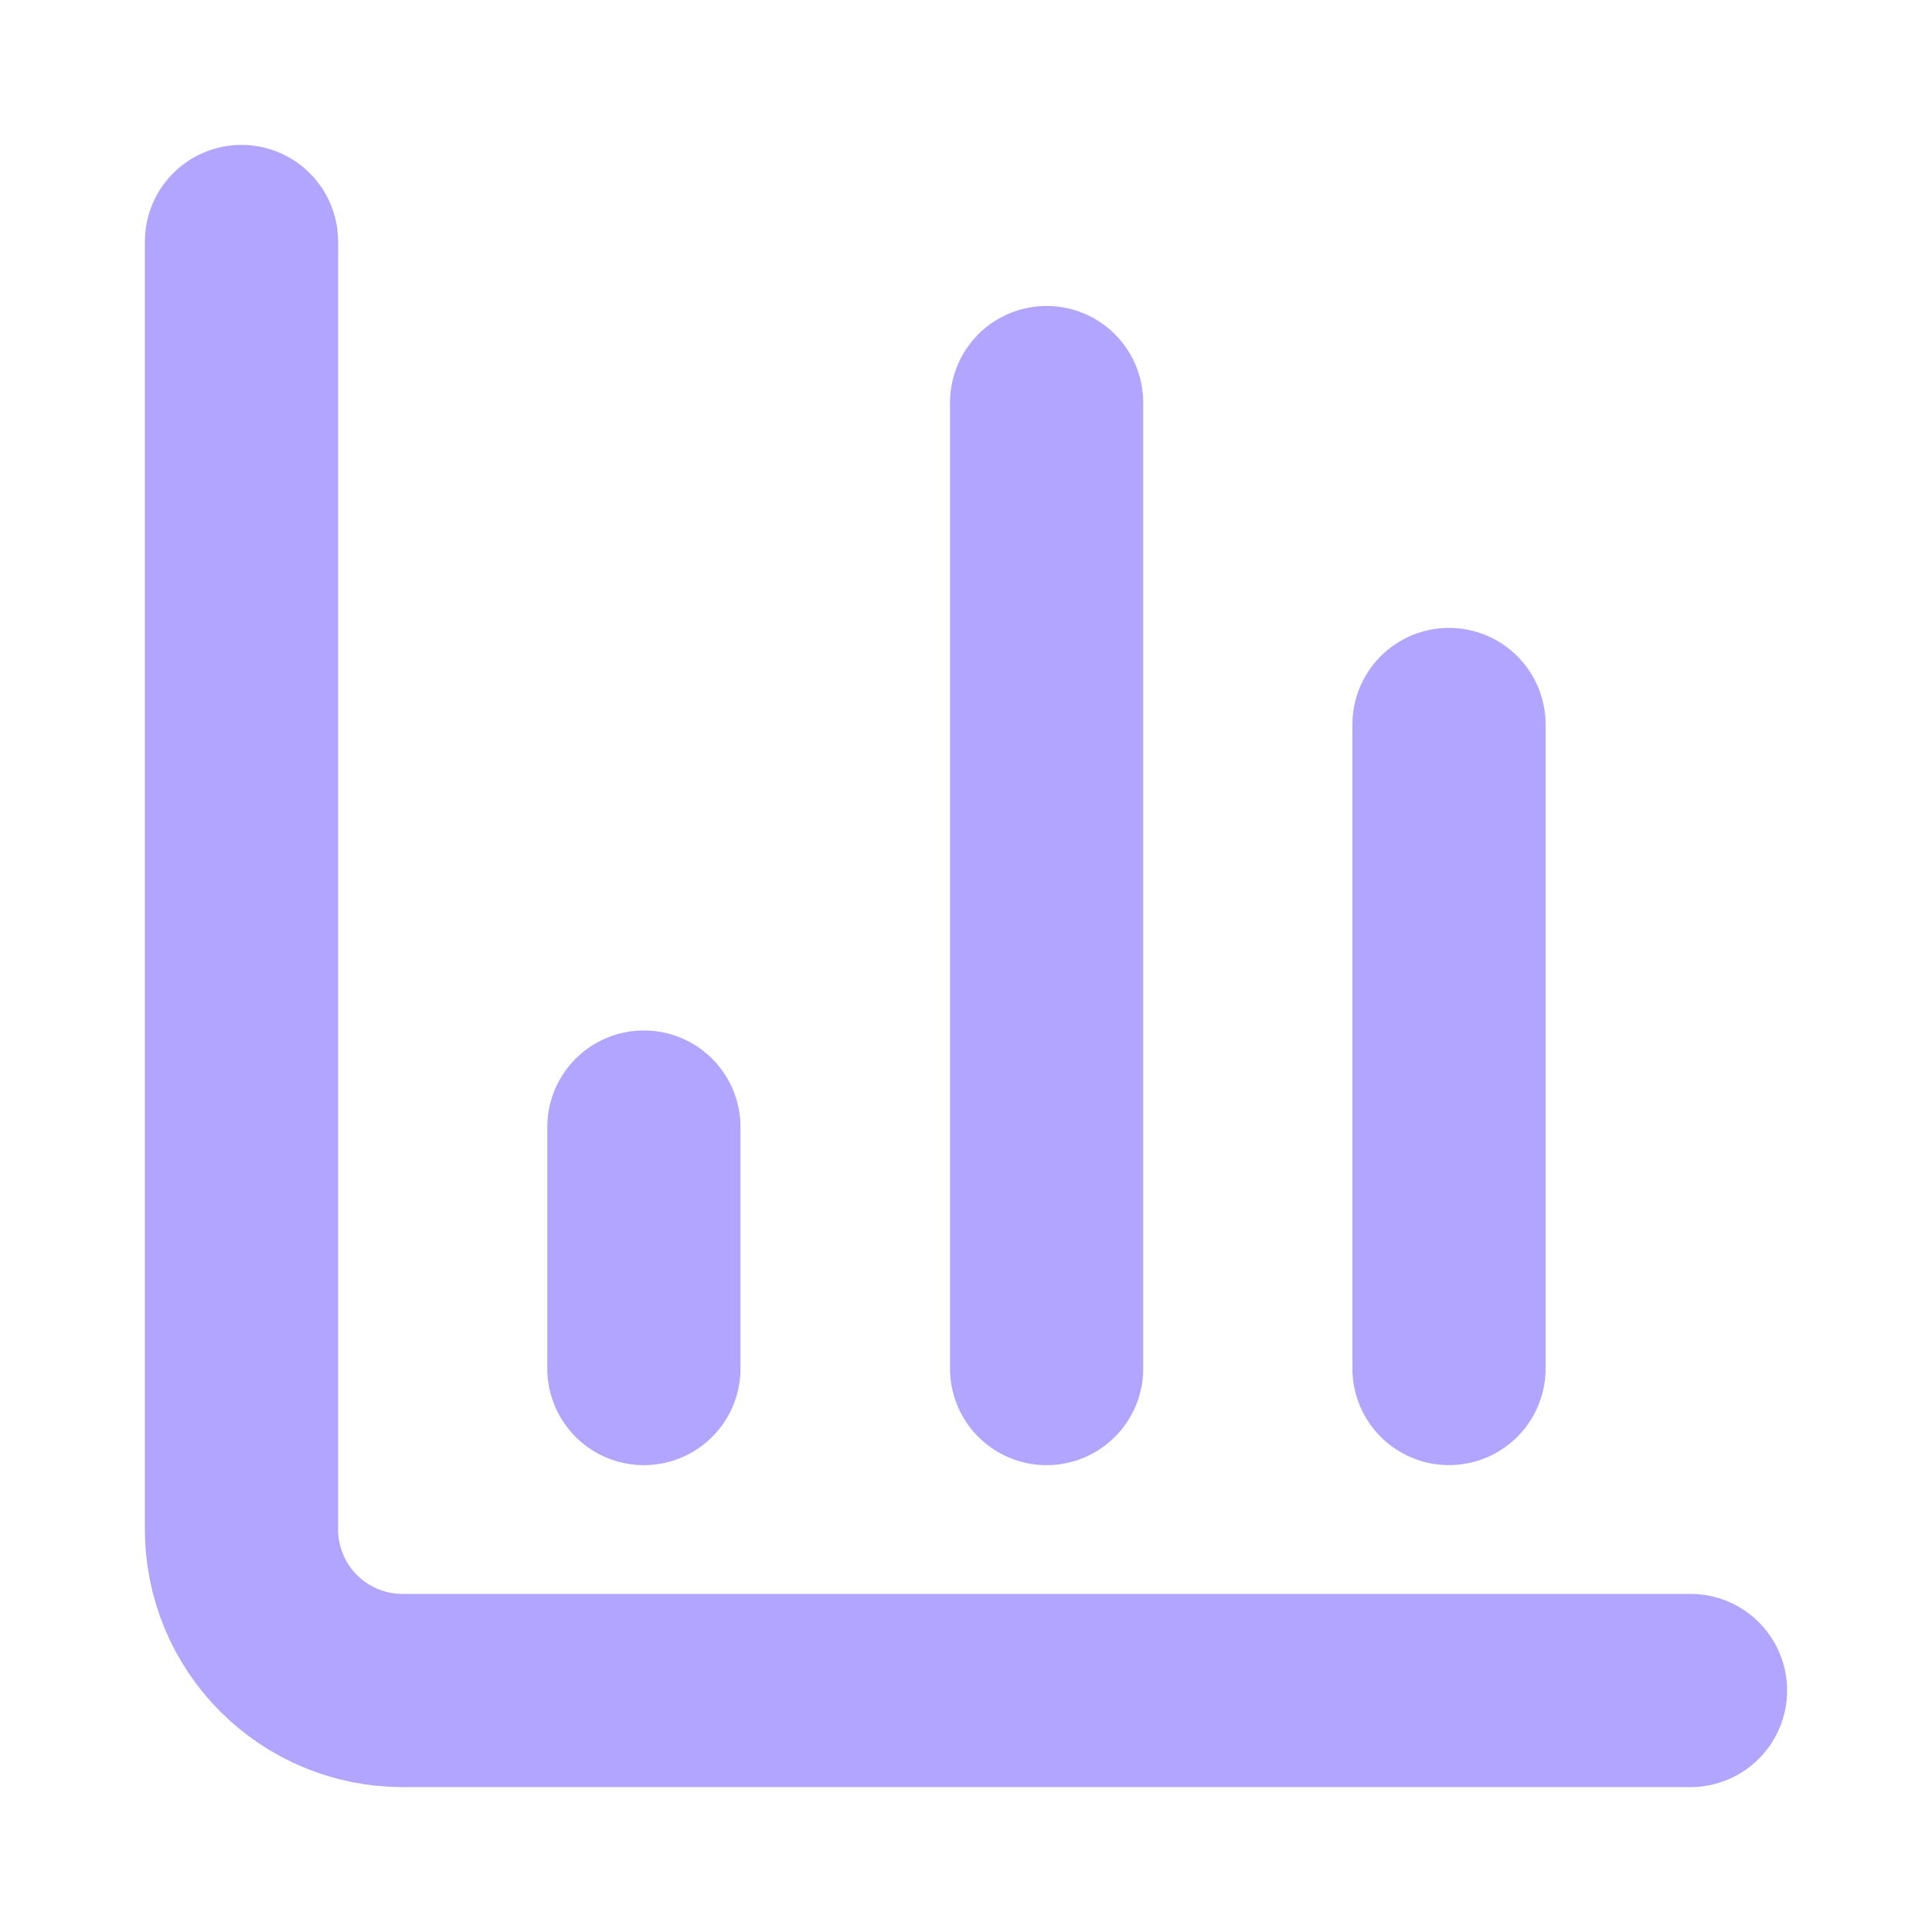
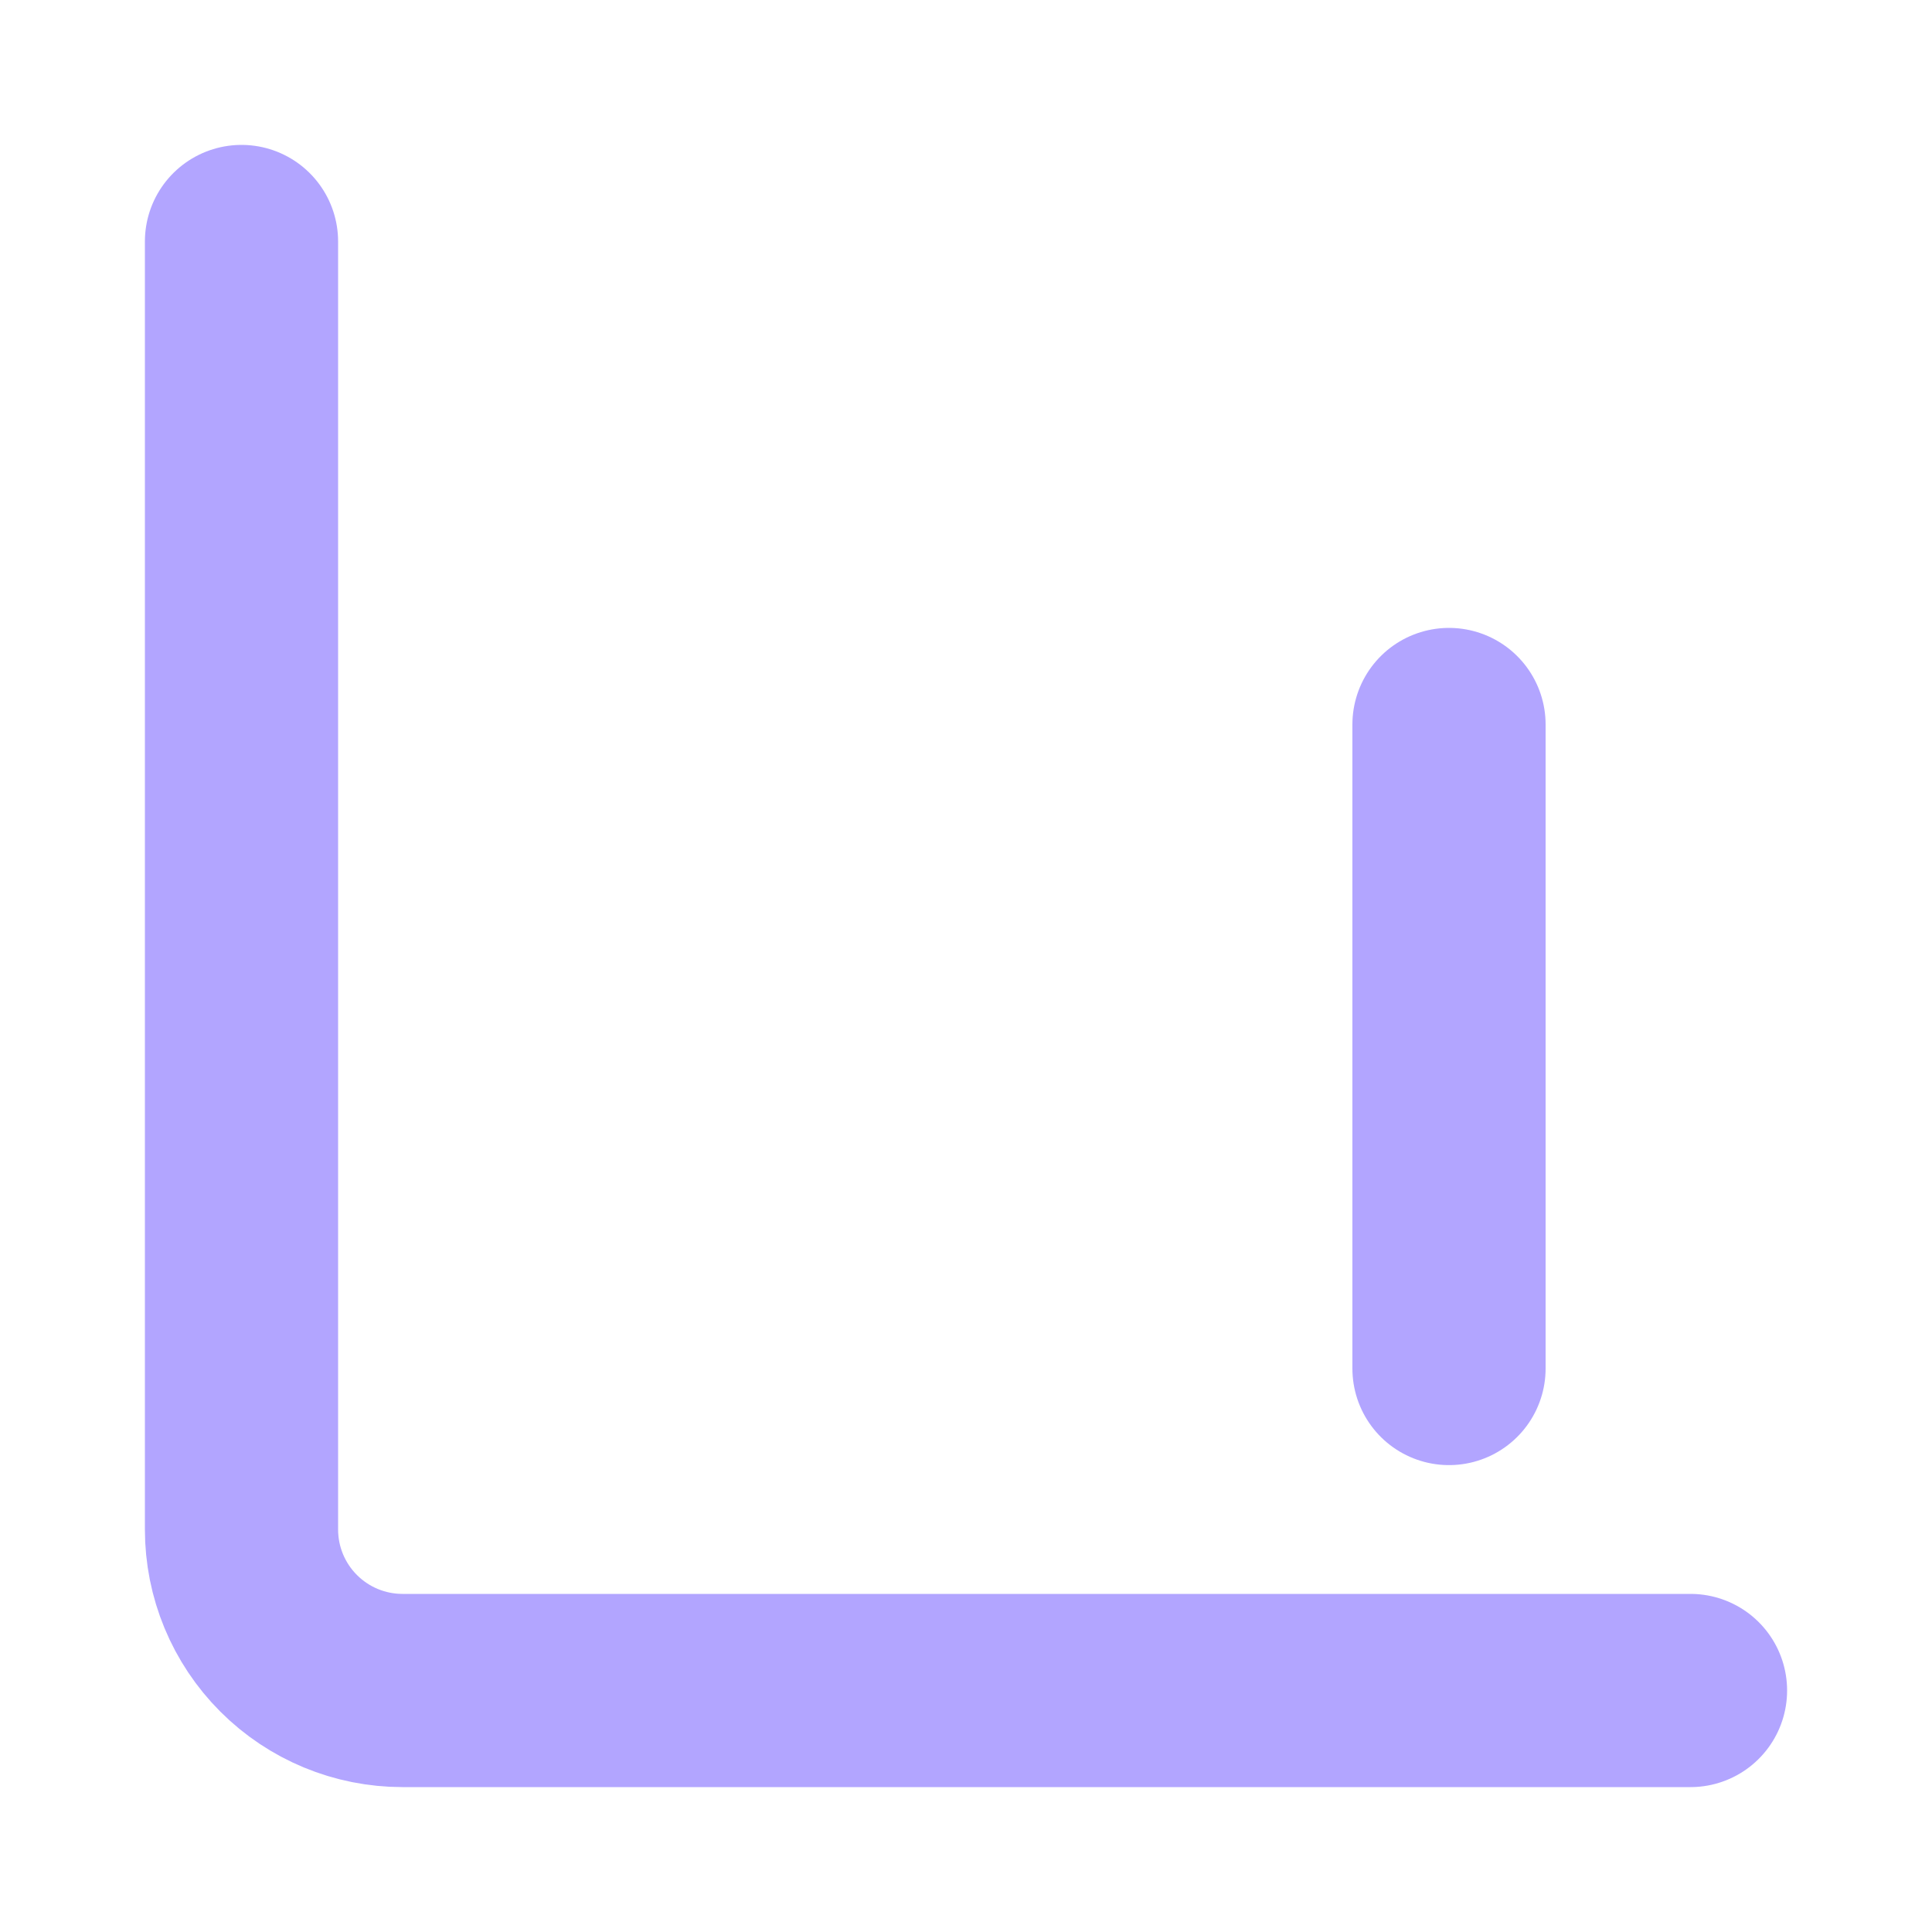
<svg xmlns="http://www.w3.org/2000/svg" width="44" height="44" viewBox="0 0 44 44" fill="none">
  <path d="M5.5 5.5V34.833C5.5 35.806 5.886 36.738 6.574 37.426C7.262 38.114 8.194 38.5 9.167 38.5H38.5" stroke="#B2A5FF" stroke-width="4.4" stroke-linecap="round" stroke-linejoin="round" />
  <path d="M33 31.167V16.5" stroke="#B2A5FF" stroke-width="4.4" stroke-linecap="round" stroke-linejoin="round" />
-   <path d="M23.836 31.168V9.168" stroke="#B2A5FF" stroke-width="4.4" stroke-linecap="round" stroke-linejoin="round" />
-   <path d="M14.664 31.168V25.668" stroke="#B2A5FF" stroke-width="4.4" stroke-linecap="round" stroke-linejoin="round" />
</svg>